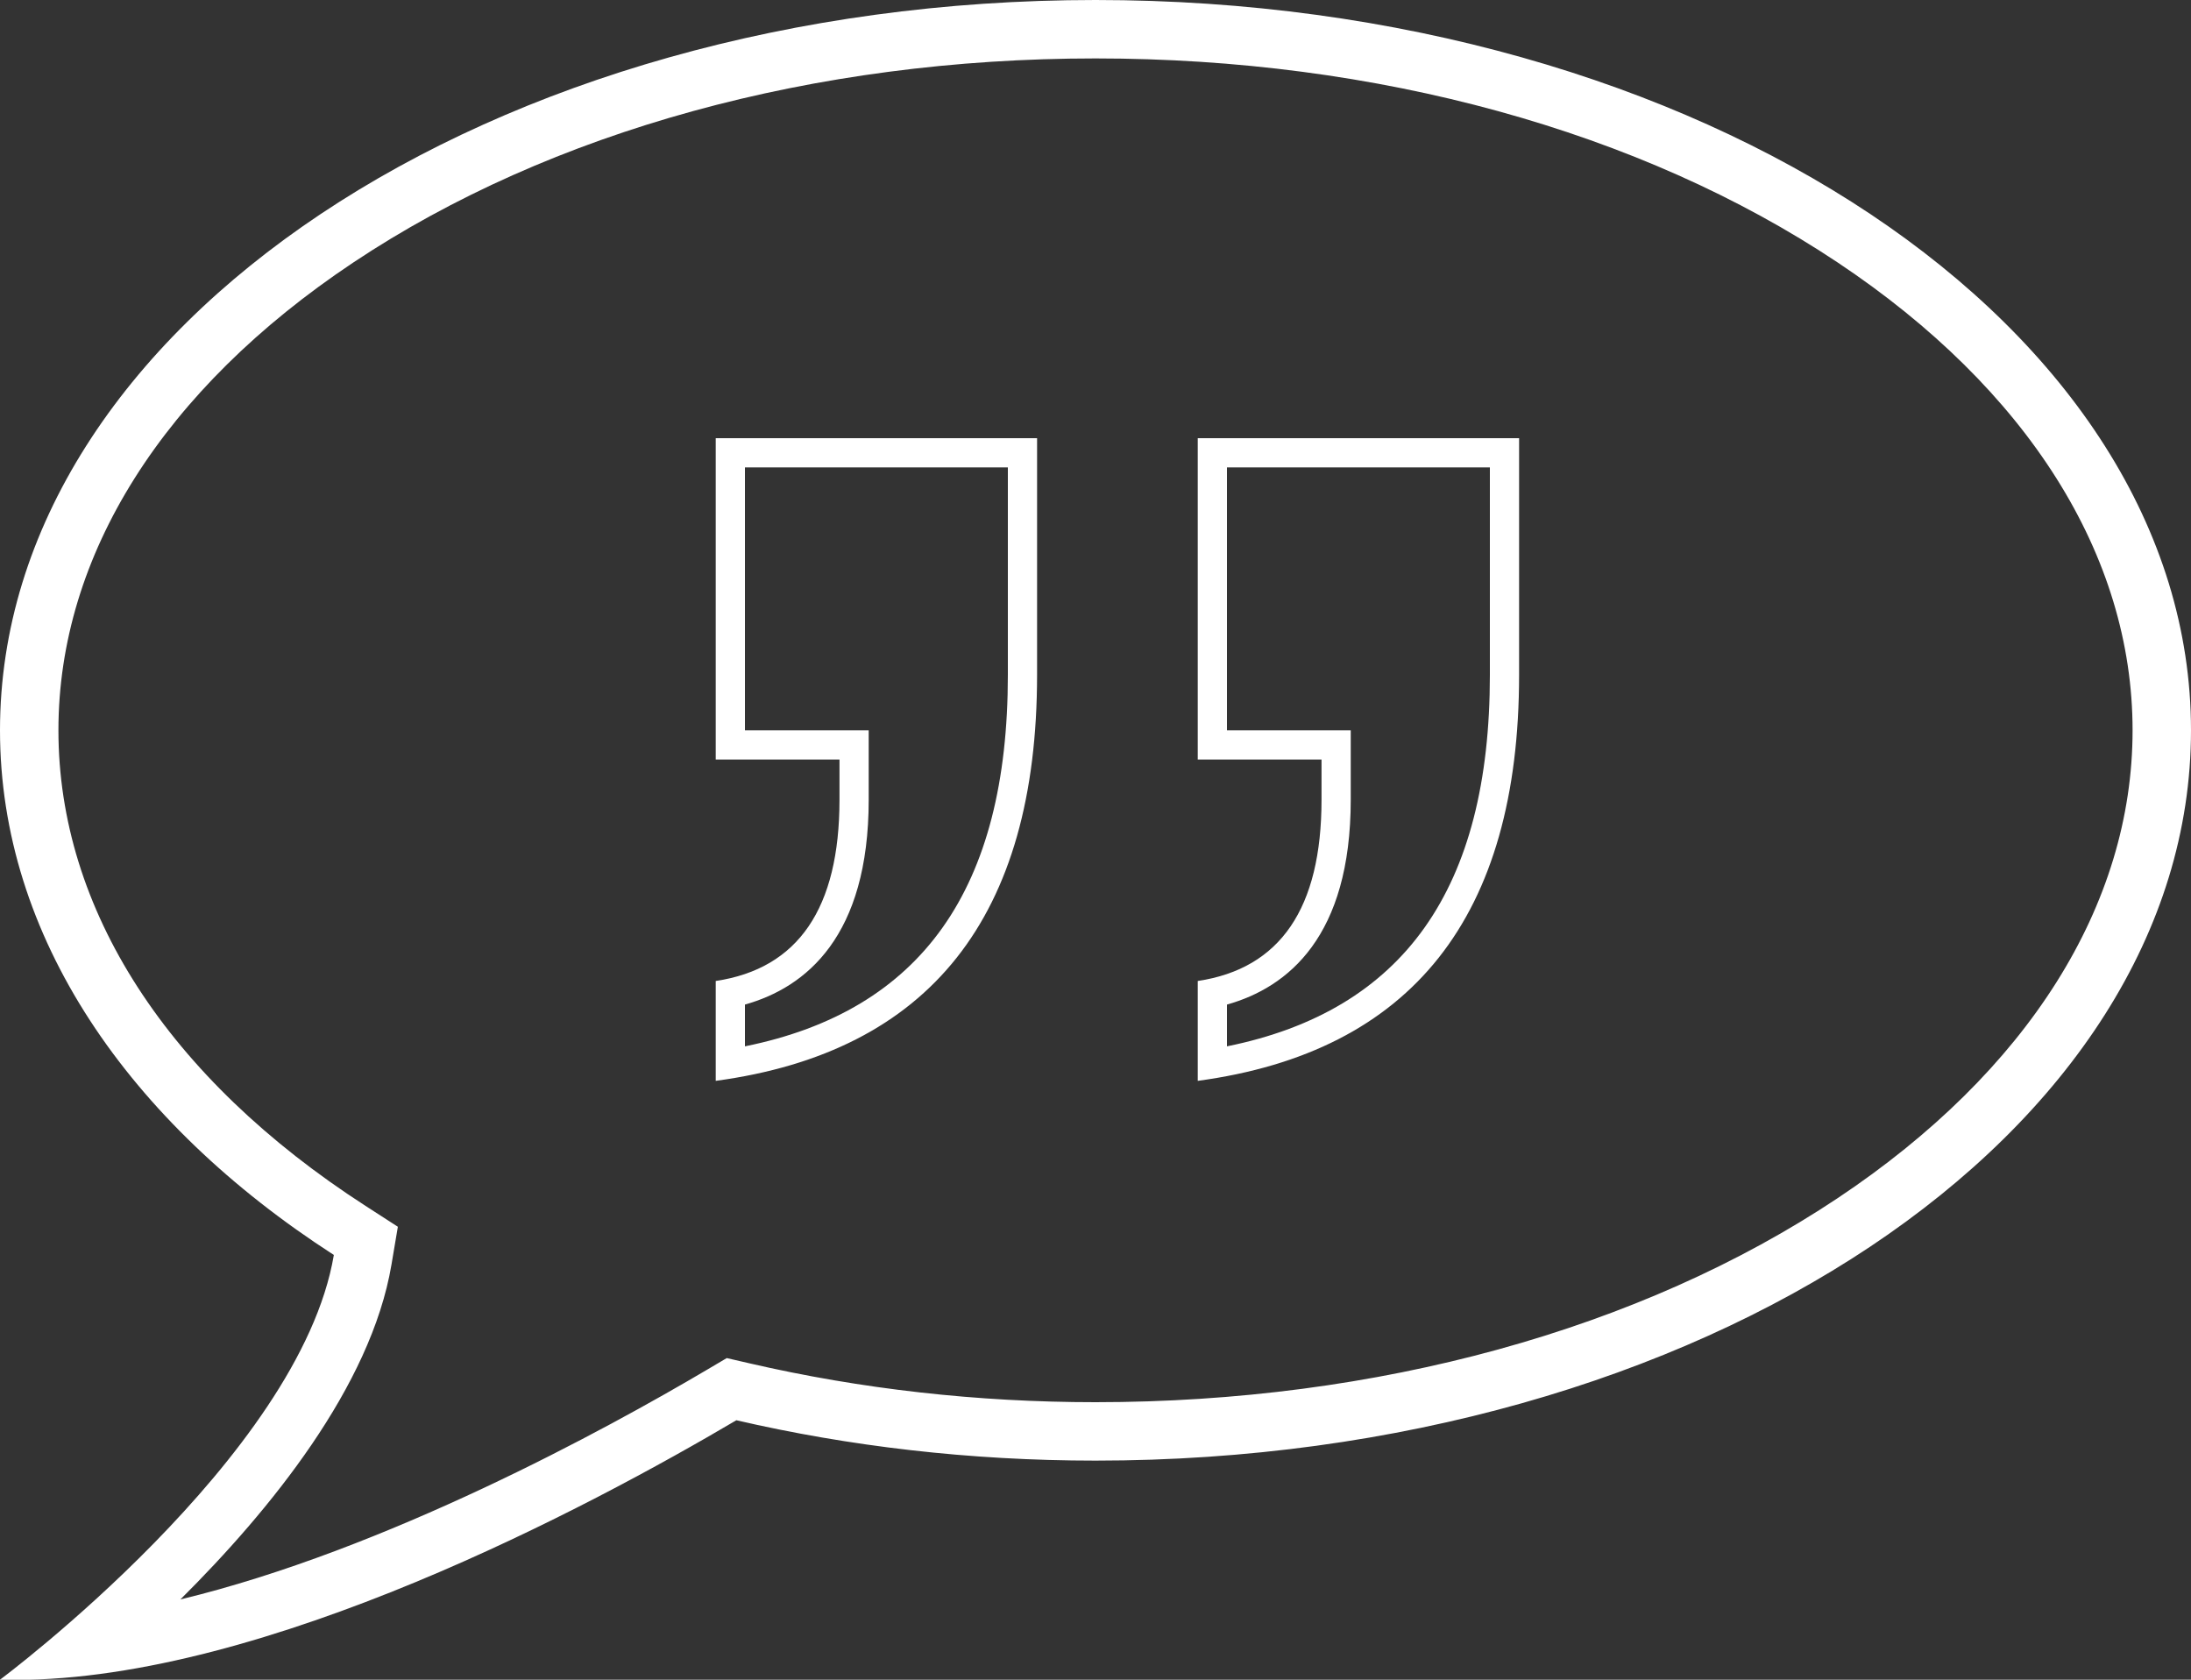
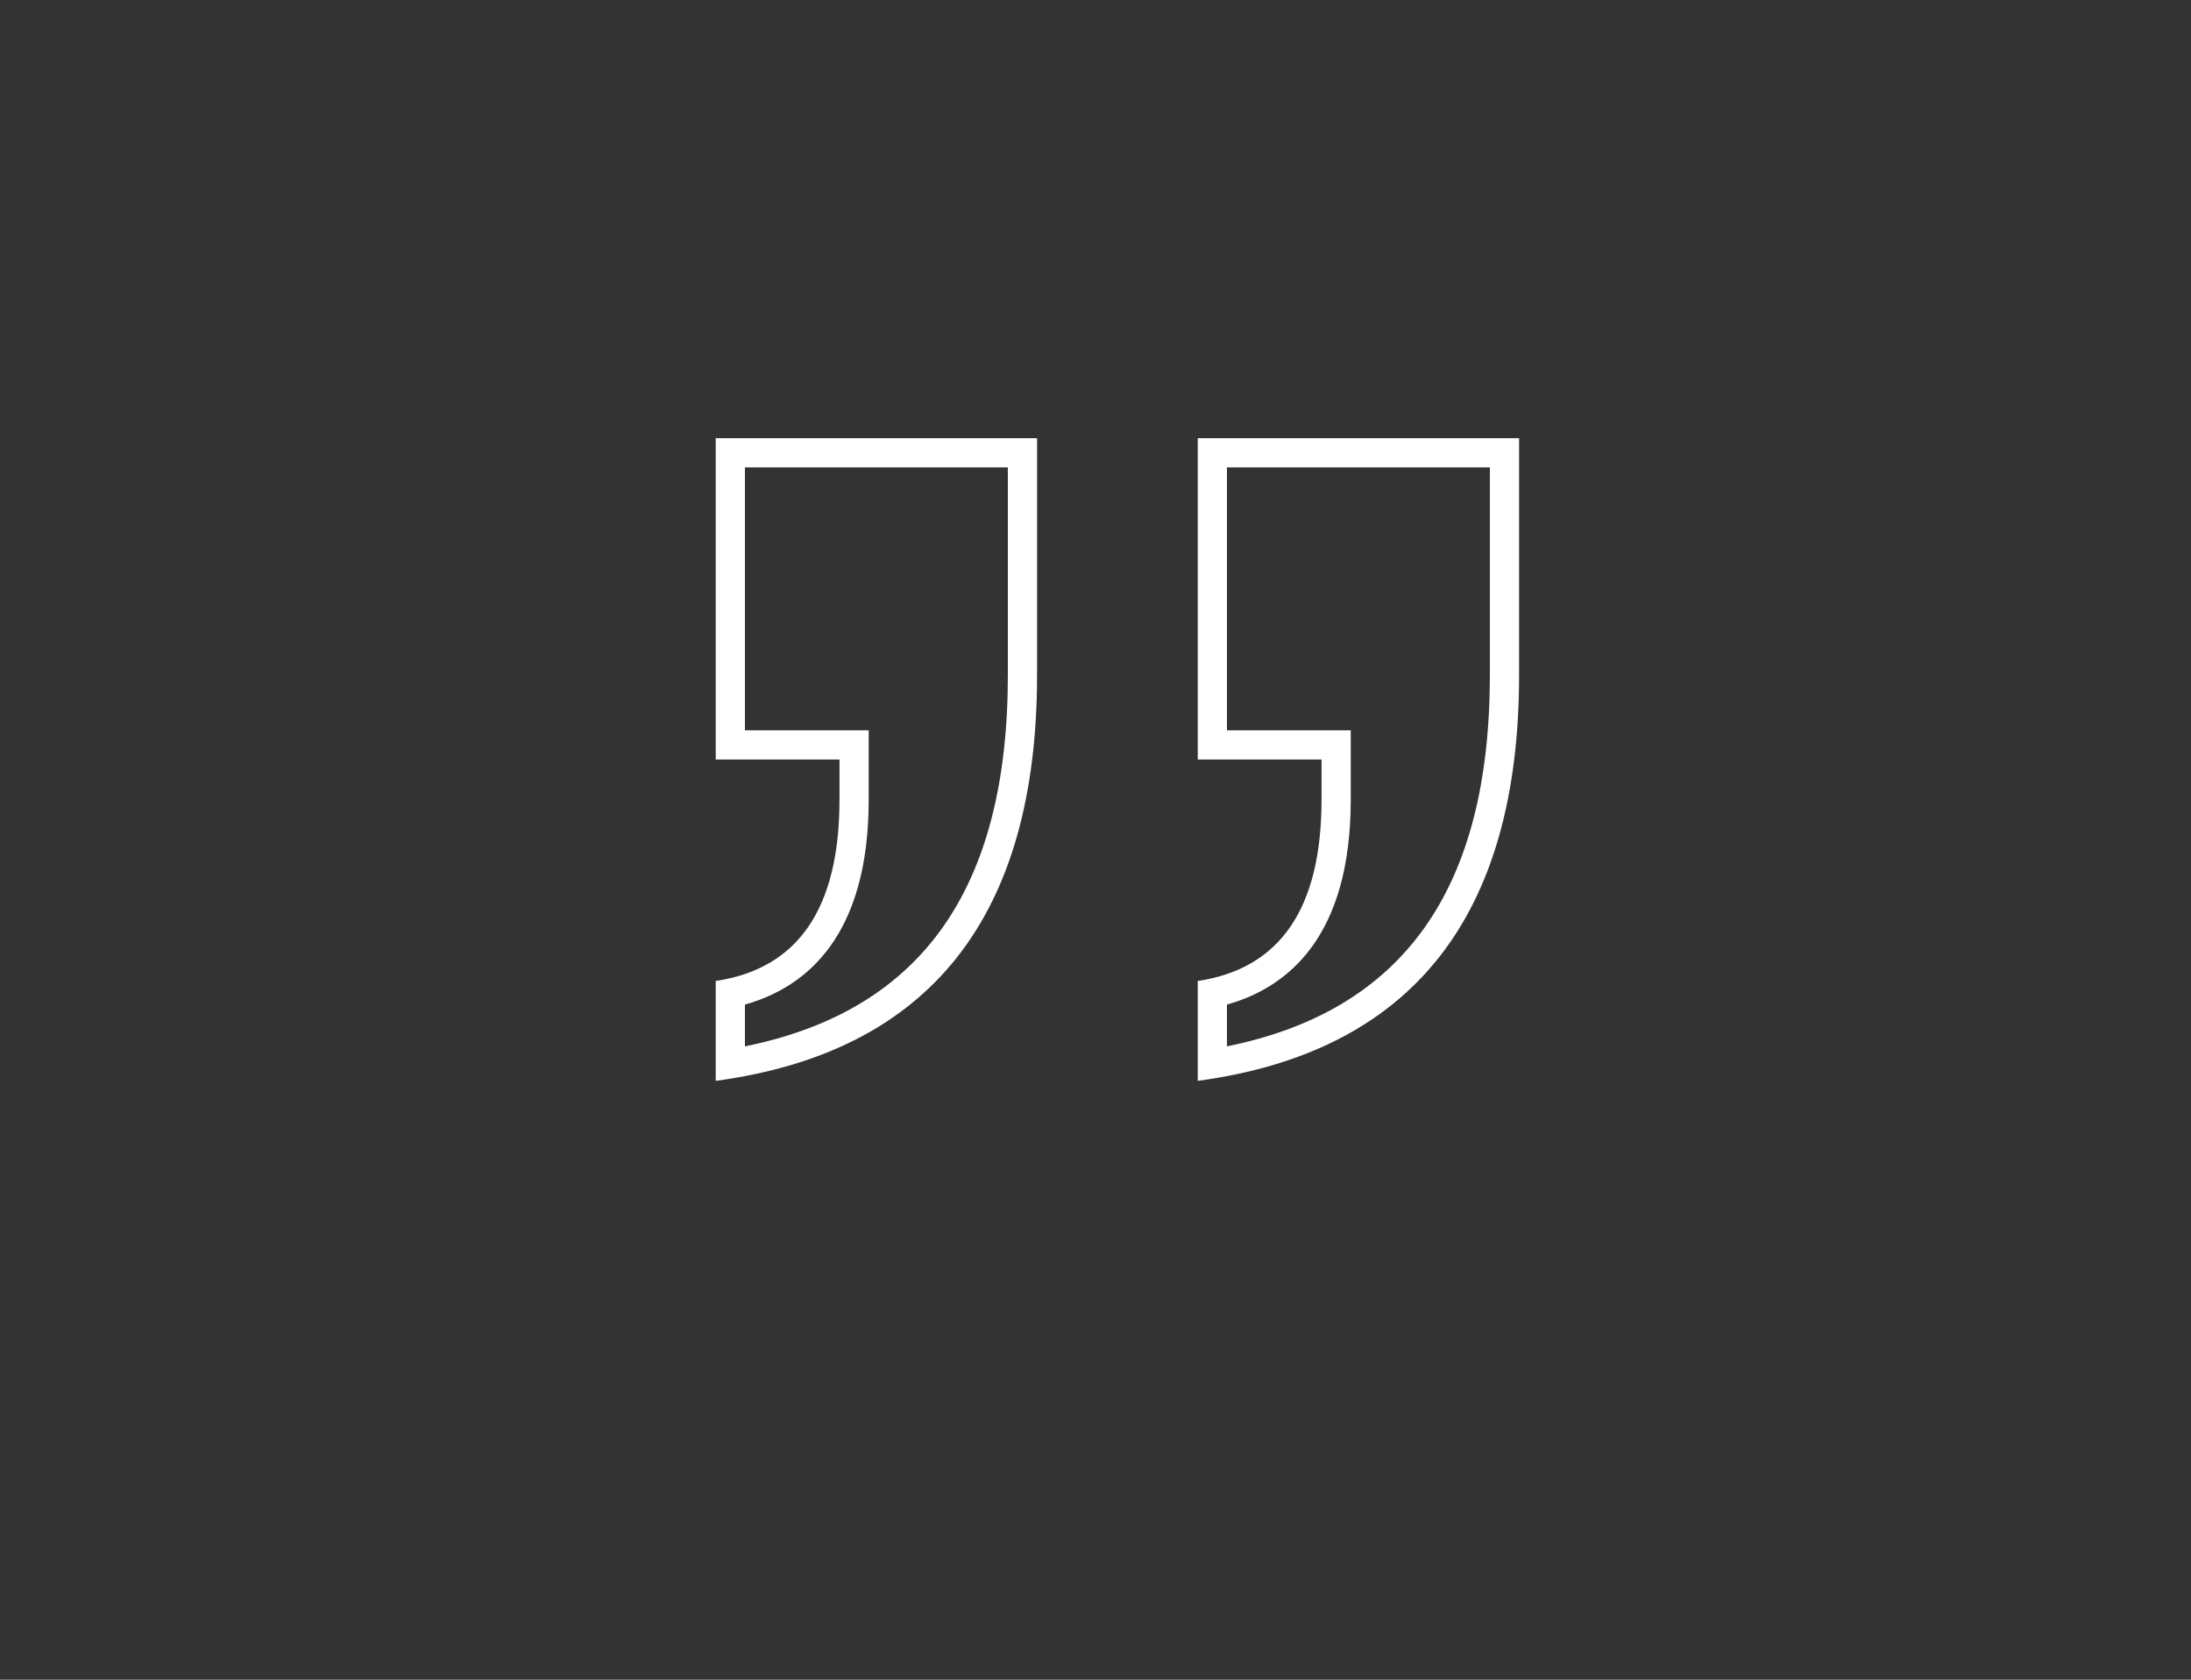
<svg xmlns="http://www.w3.org/2000/svg" width="150" height="115" viewBox="0 0 150 115">
  <rect x="0" y="0" width="150" height="115" fill="#333333" stroke="none" />
  <style>.st0{fill:#fff}</style>
-   <path class="st0" d="M75 0c41.421 0 75 22.386 75 50s-33.579 50-75 50c-8.615 0-16.882-.98-24.587-2.764-9.982 5.894-32.235 17.778-49.368 17.778-.35 0-.699-.005-1.045-.015 0 0 20.528-15.264 22.856-29.079C8.77 76.831 0 64.102 0 50 0 22.386 33.579 0 75 0m0 4C55.748 4 37.702 8.962 24.186 17.973 11.169 26.651 4 38.025 4 50c0 12.247 7.467 23.811 21.025 32.56l2.213 1.429-.438 2.598c-1.405 8.34-8.329 16.832-14.45 22.917 14.087-3.397 29.163-11.658 36.028-15.711l1.377-.813 1.558.36C58.943 95.104 66.912 96 75 96c19.252 0 37.298-4.962 50.814-13.973C138.831 73.35 146 61.975 146 50c0-11.975-7.169-23.349-20.186-32.027C112.298 8.962 94.252 4 75 4z" />
  <path class="st0" d="M104 30v16.203C104 62.752 96.667 72.019 82 74v-6.838c5.649-.844 8.474-4.979 8.474-12.412V52H82V30h22m-33 0v16.203C71 62.752 63.667 72.019 49 74v-6.838c5.649-.844 8.473-4.979 8.473-12.412V52H49V30h22m31 2H84v18h8.474v4.75c0 9.356-4.282 12.851-8.474 14.027v2.86c12.105-2.45 18-10.794 18-25.435V32zm-33 0H51v18H59.473v4.75c0 9.356-4.282 12.85-8.473 14.027v2.86c12.105-2.45 18-10.794 18-25.435V32z" />
</svg>